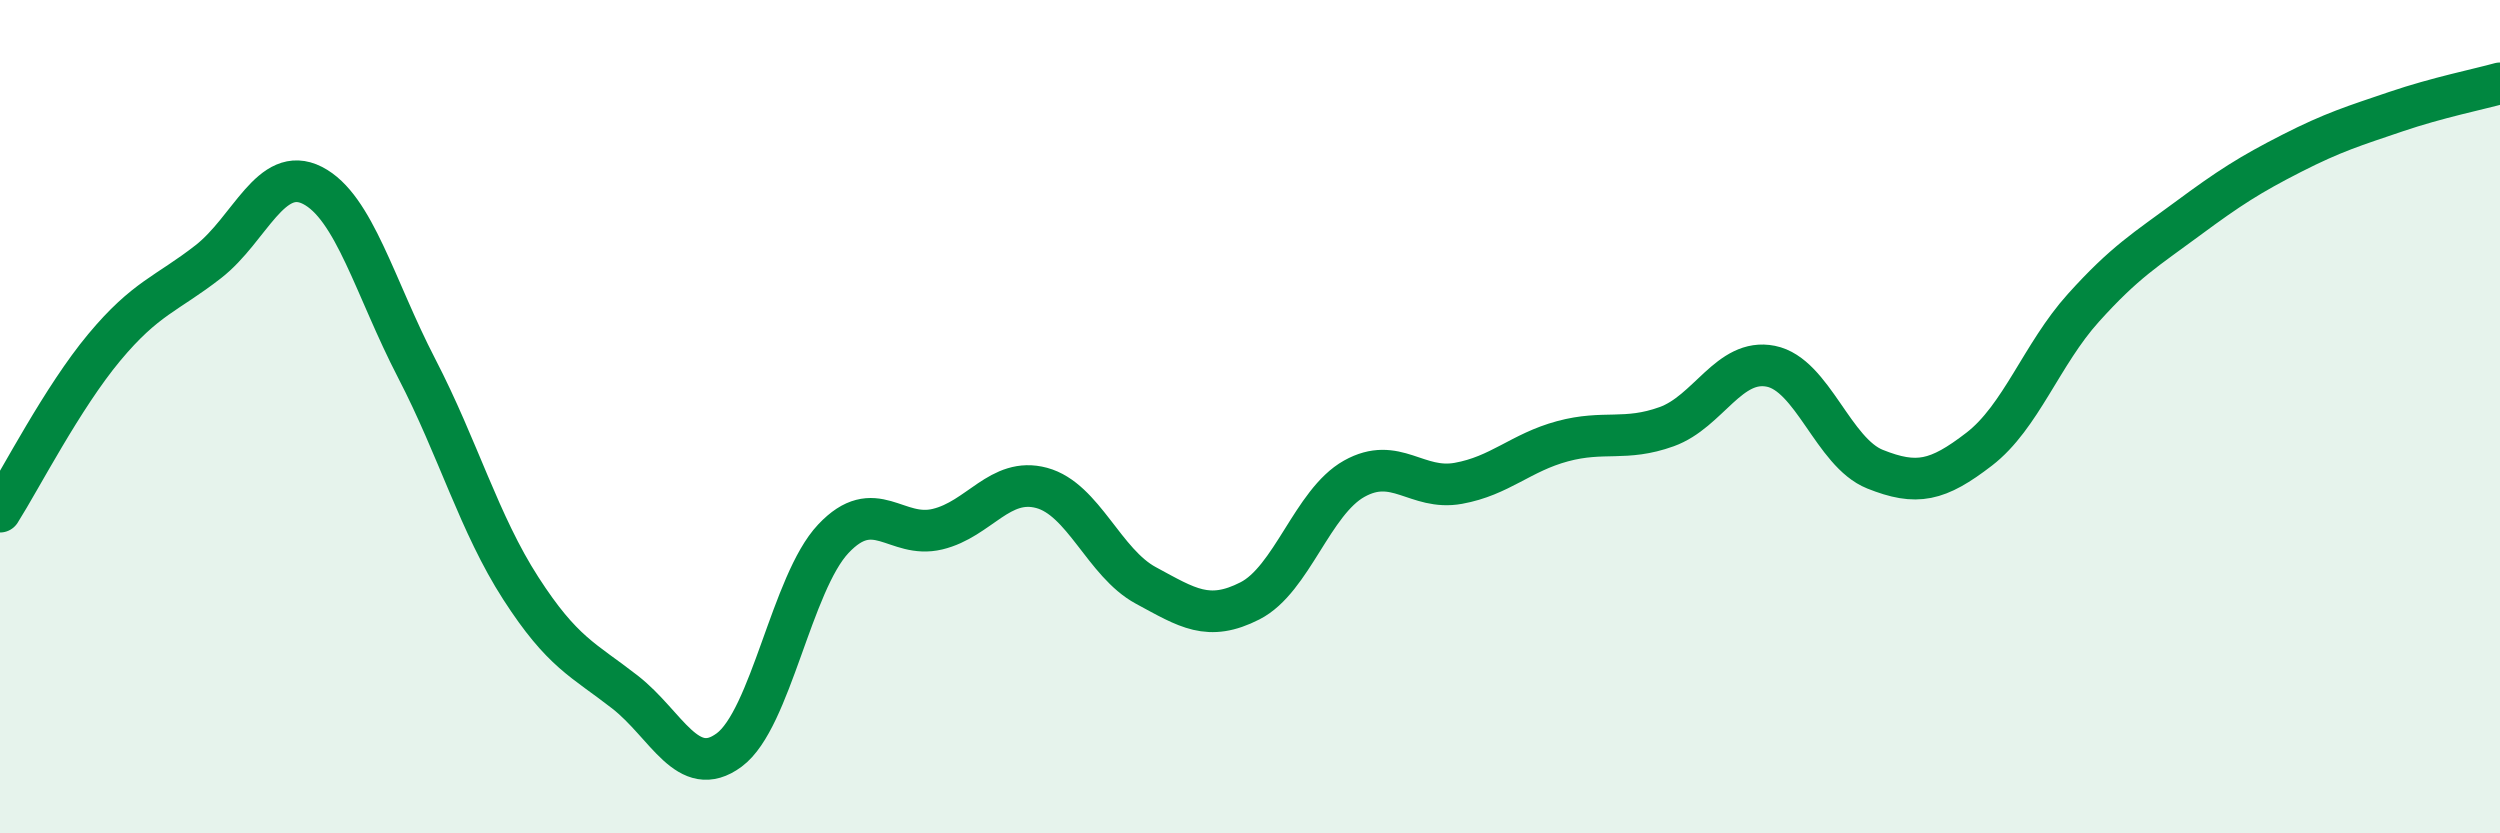
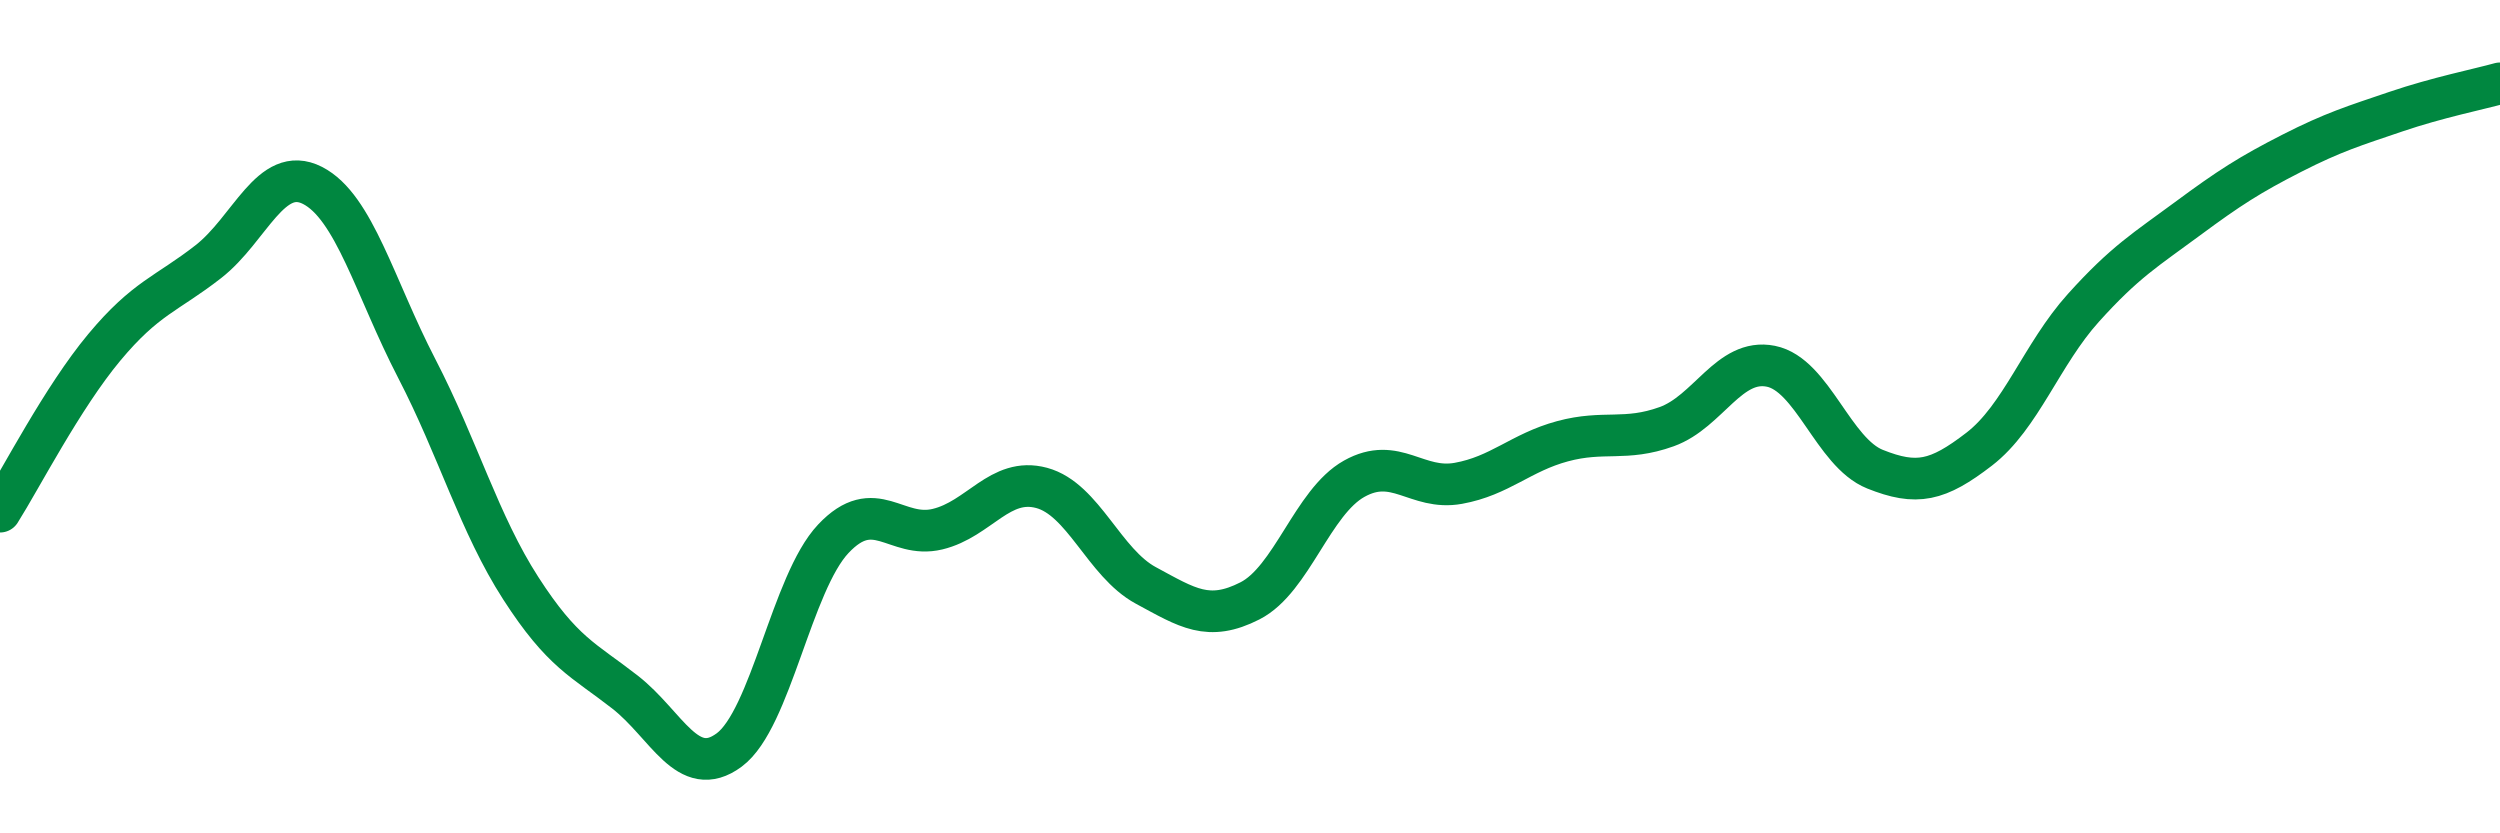
<svg xmlns="http://www.w3.org/2000/svg" width="60" height="20" viewBox="0 0 60 20">
-   <path d="M 0,12.28 C 0.5,11.49 1.5,9.54 2.5,8.34 C 3.5,7.14 4,7.06 5,6.28 C 6,5.5 6.5,3.94 7.5,4.45 C 8.5,4.96 9,6.91 10,8.84 C 11,10.77 11.5,12.57 12.5,14.12 C 13.5,15.67 14,15.83 15,16.61 C 16,17.39 16.5,18.74 17.5,18 C 18.5,17.26 19,13.99 20,12.93 C 21,11.87 21.5,12.94 22.5,12.7 C 23.5,12.46 24,11.44 25,11.71 C 26,11.98 26.5,13.51 27.5,14.05 C 28.5,14.59 29,14.93 30,14.42 C 31,13.91 31.5,12.05 32.5,11.49 C 33.5,10.93 34,11.78 35,11.6 C 36,11.42 36.5,10.86 37.5,10.59 C 38.5,10.32 39,10.6 40,10.24 C 41,9.88 41.5,8.59 42.5,8.79 C 43.5,8.99 44,10.86 45,11.26 C 46,11.66 46.5,11.55 47.5,10.78 C 48.5,10.01 49,8.5 50,7.39 C 51,6.28 51.5,5.99 52.5,5.25 C 53.5,4.51 54,4.19 55,3.68 C 56,3.17 56.5,3.02 57.5,2.68 C 58.5,2.34 59.5,2.14 60,2L60 20L0 20Z" fill="#008740" opacity="0.1" stroke-linecap="round" stroke-linejoin="round" />
  <path d="M 0,12.28 C 0.5,11.49 1.5,9.54 2.5,8.34 C 3.5,7.14 4,7.06 5,6.28 C 6,5.5 6.5,3.94 7.5,4.45 C 8.5,4.96 9,6.91 10,8.84 C 11,10.77 11.5,12.57 12.5,14.12 C 13.5,15.67 14,15.83 15,16.61 C 16,17.39 16.5,18.74 17.5,18 C 18.5,17.26 19,13.99 20,12.93 C 21,11.87 21.5,12.94 22.5,12.7 C 23.5,12.46 24,11.44 25,11.71 C 26,11.98 26.5,13.51 27.5,14.05 C 28.5,14.59 29,14.93 30,14.42 C 31,13.91 31.5,12.05 32.5,11.49 C 33.5,10.93 34,11.78 35,11.6 C 36,11.42 36.5,10.86 37.5,10.59 C 38.5,10.32 39,10.6 40,10.24 C 41,9.88 41.5,8.59 42.5,8.79 C 43.5,8.99 44,10.86 45,11.26 C 46,11.66 46.5,11.55 47.5,10.78 C 48.5,10.01 49,8.5 50,7.39 C 51,6.28 51.5,5.99 52.5,5.25 C 53.5,4.51 54,4.19 55,3.68 C 56,3.17 56.5,3.02 57.5,2.68 C 58.5,2.34 59.5,2.14 60,2" stroke="#008740" stroke-width="1" fill="none" stroke-linecap="round" stroke-linejoin="round" />
</svg>